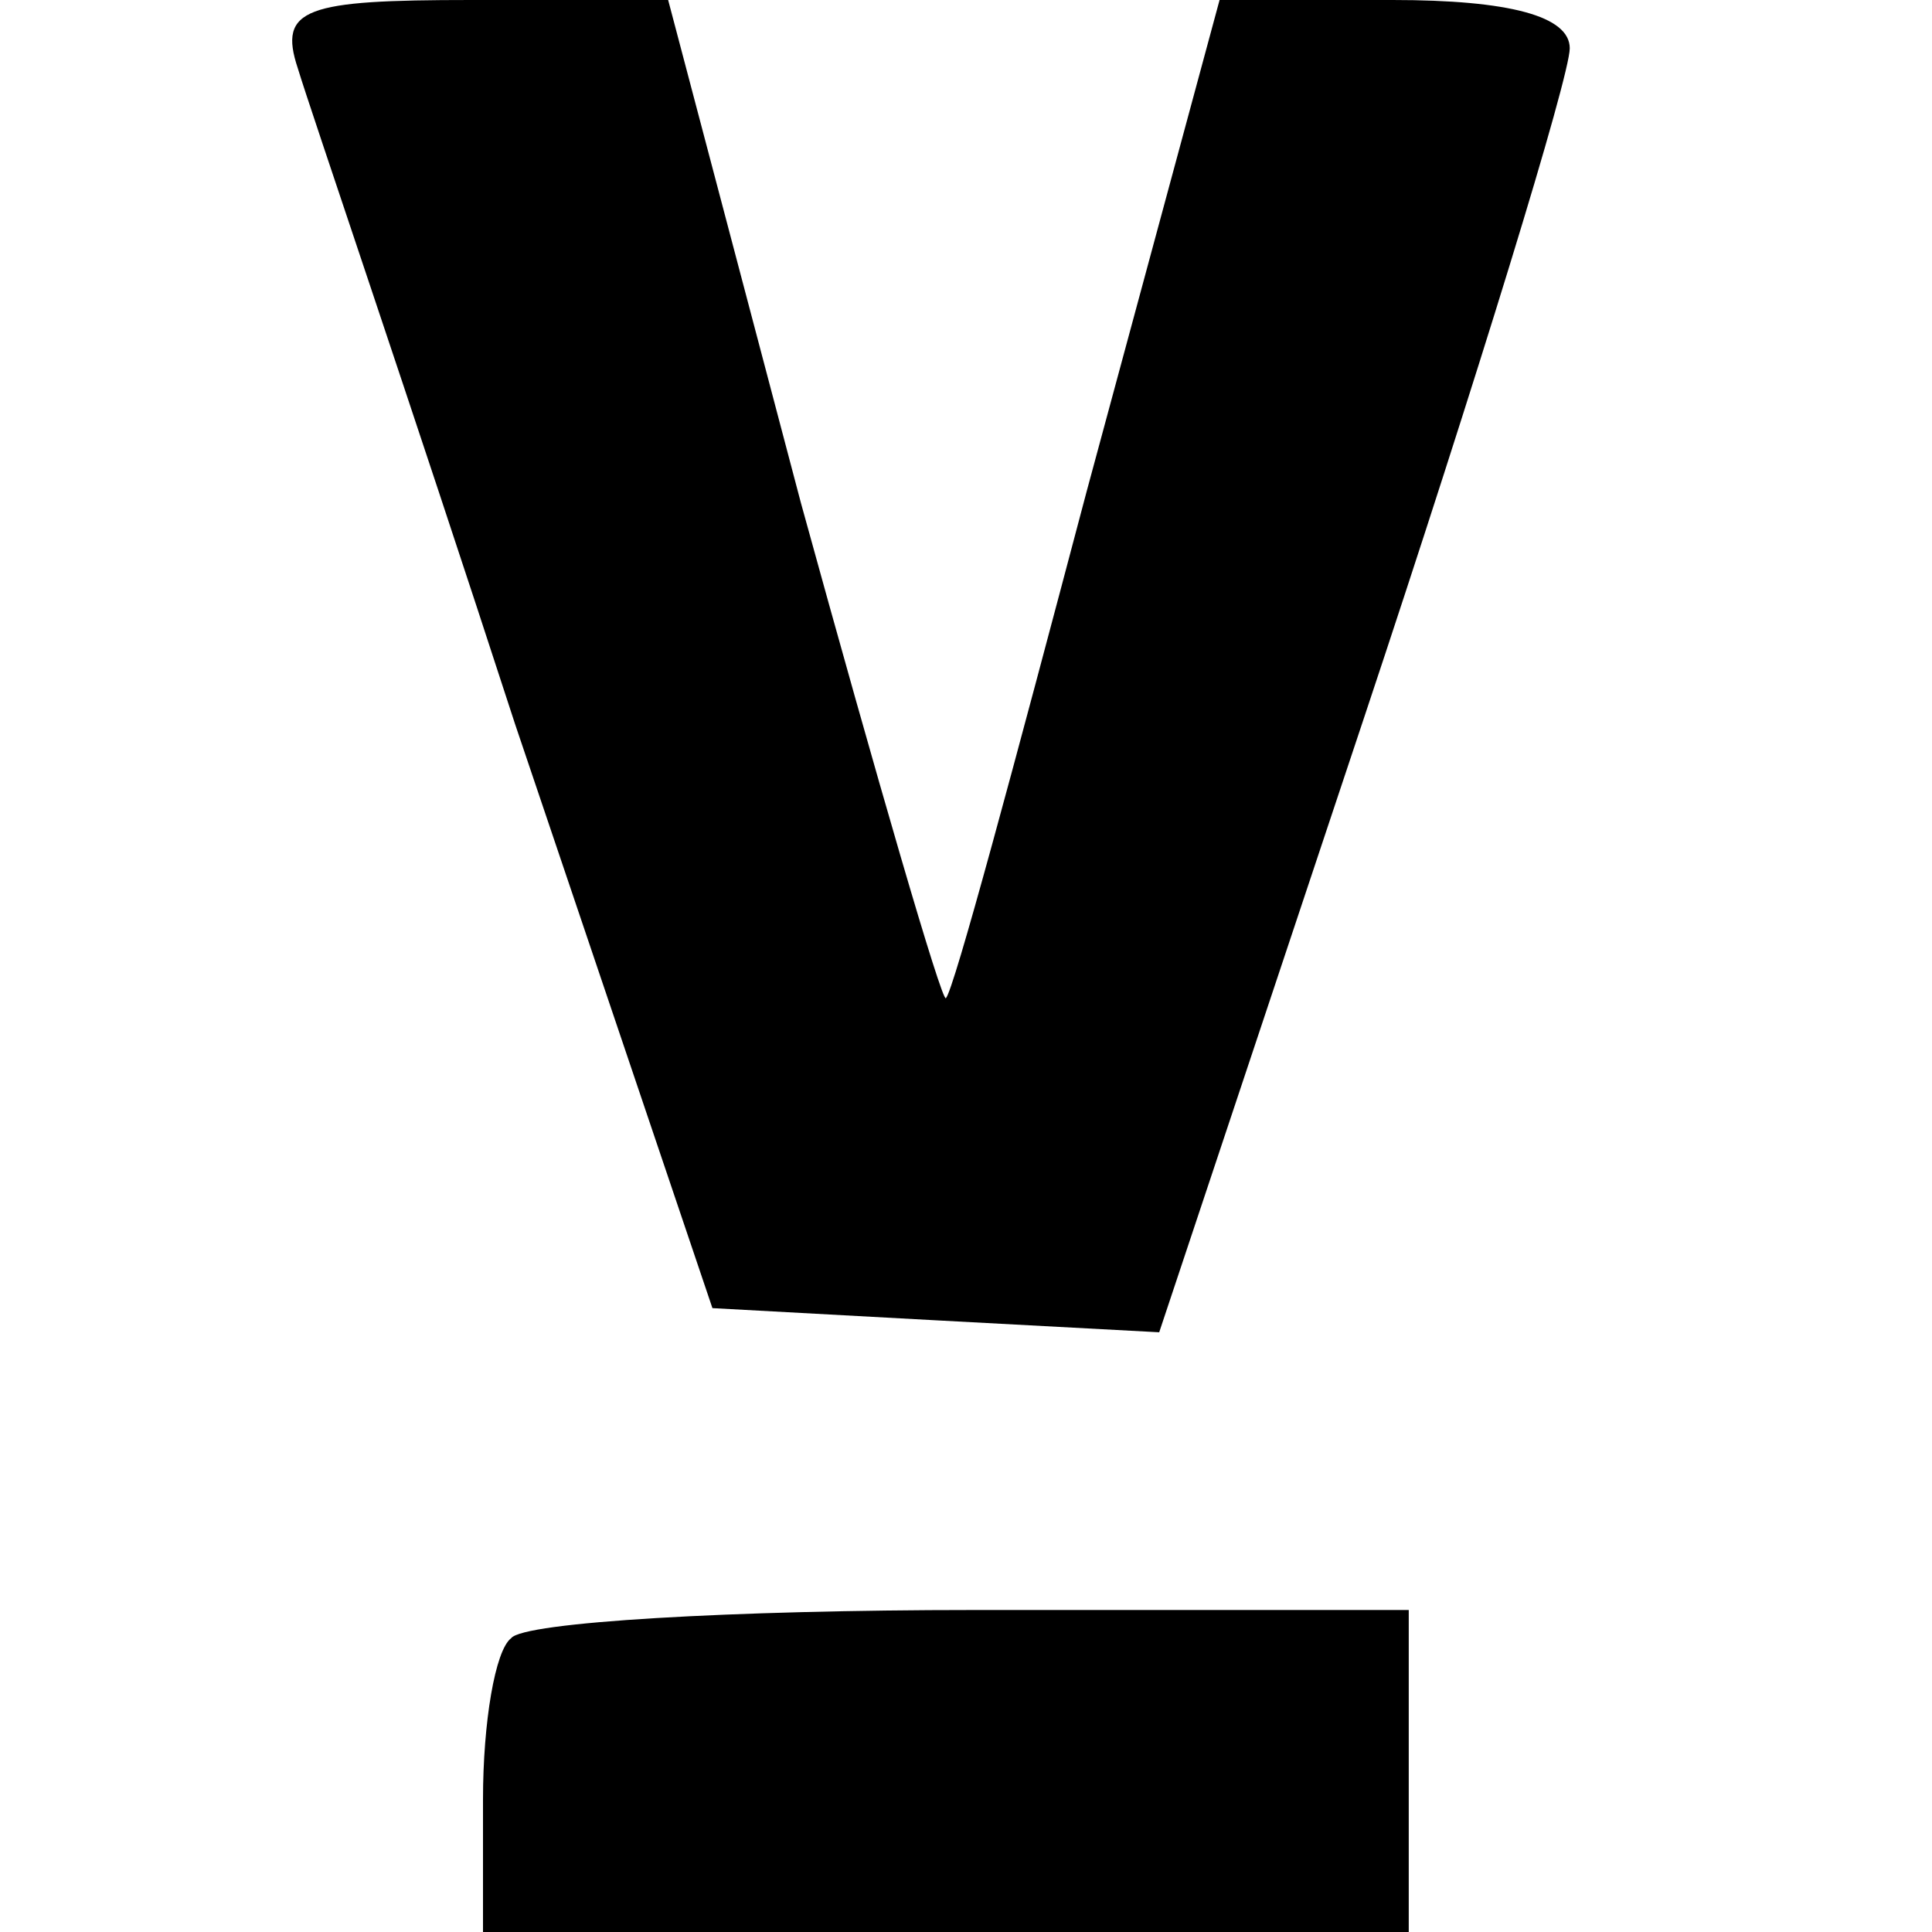
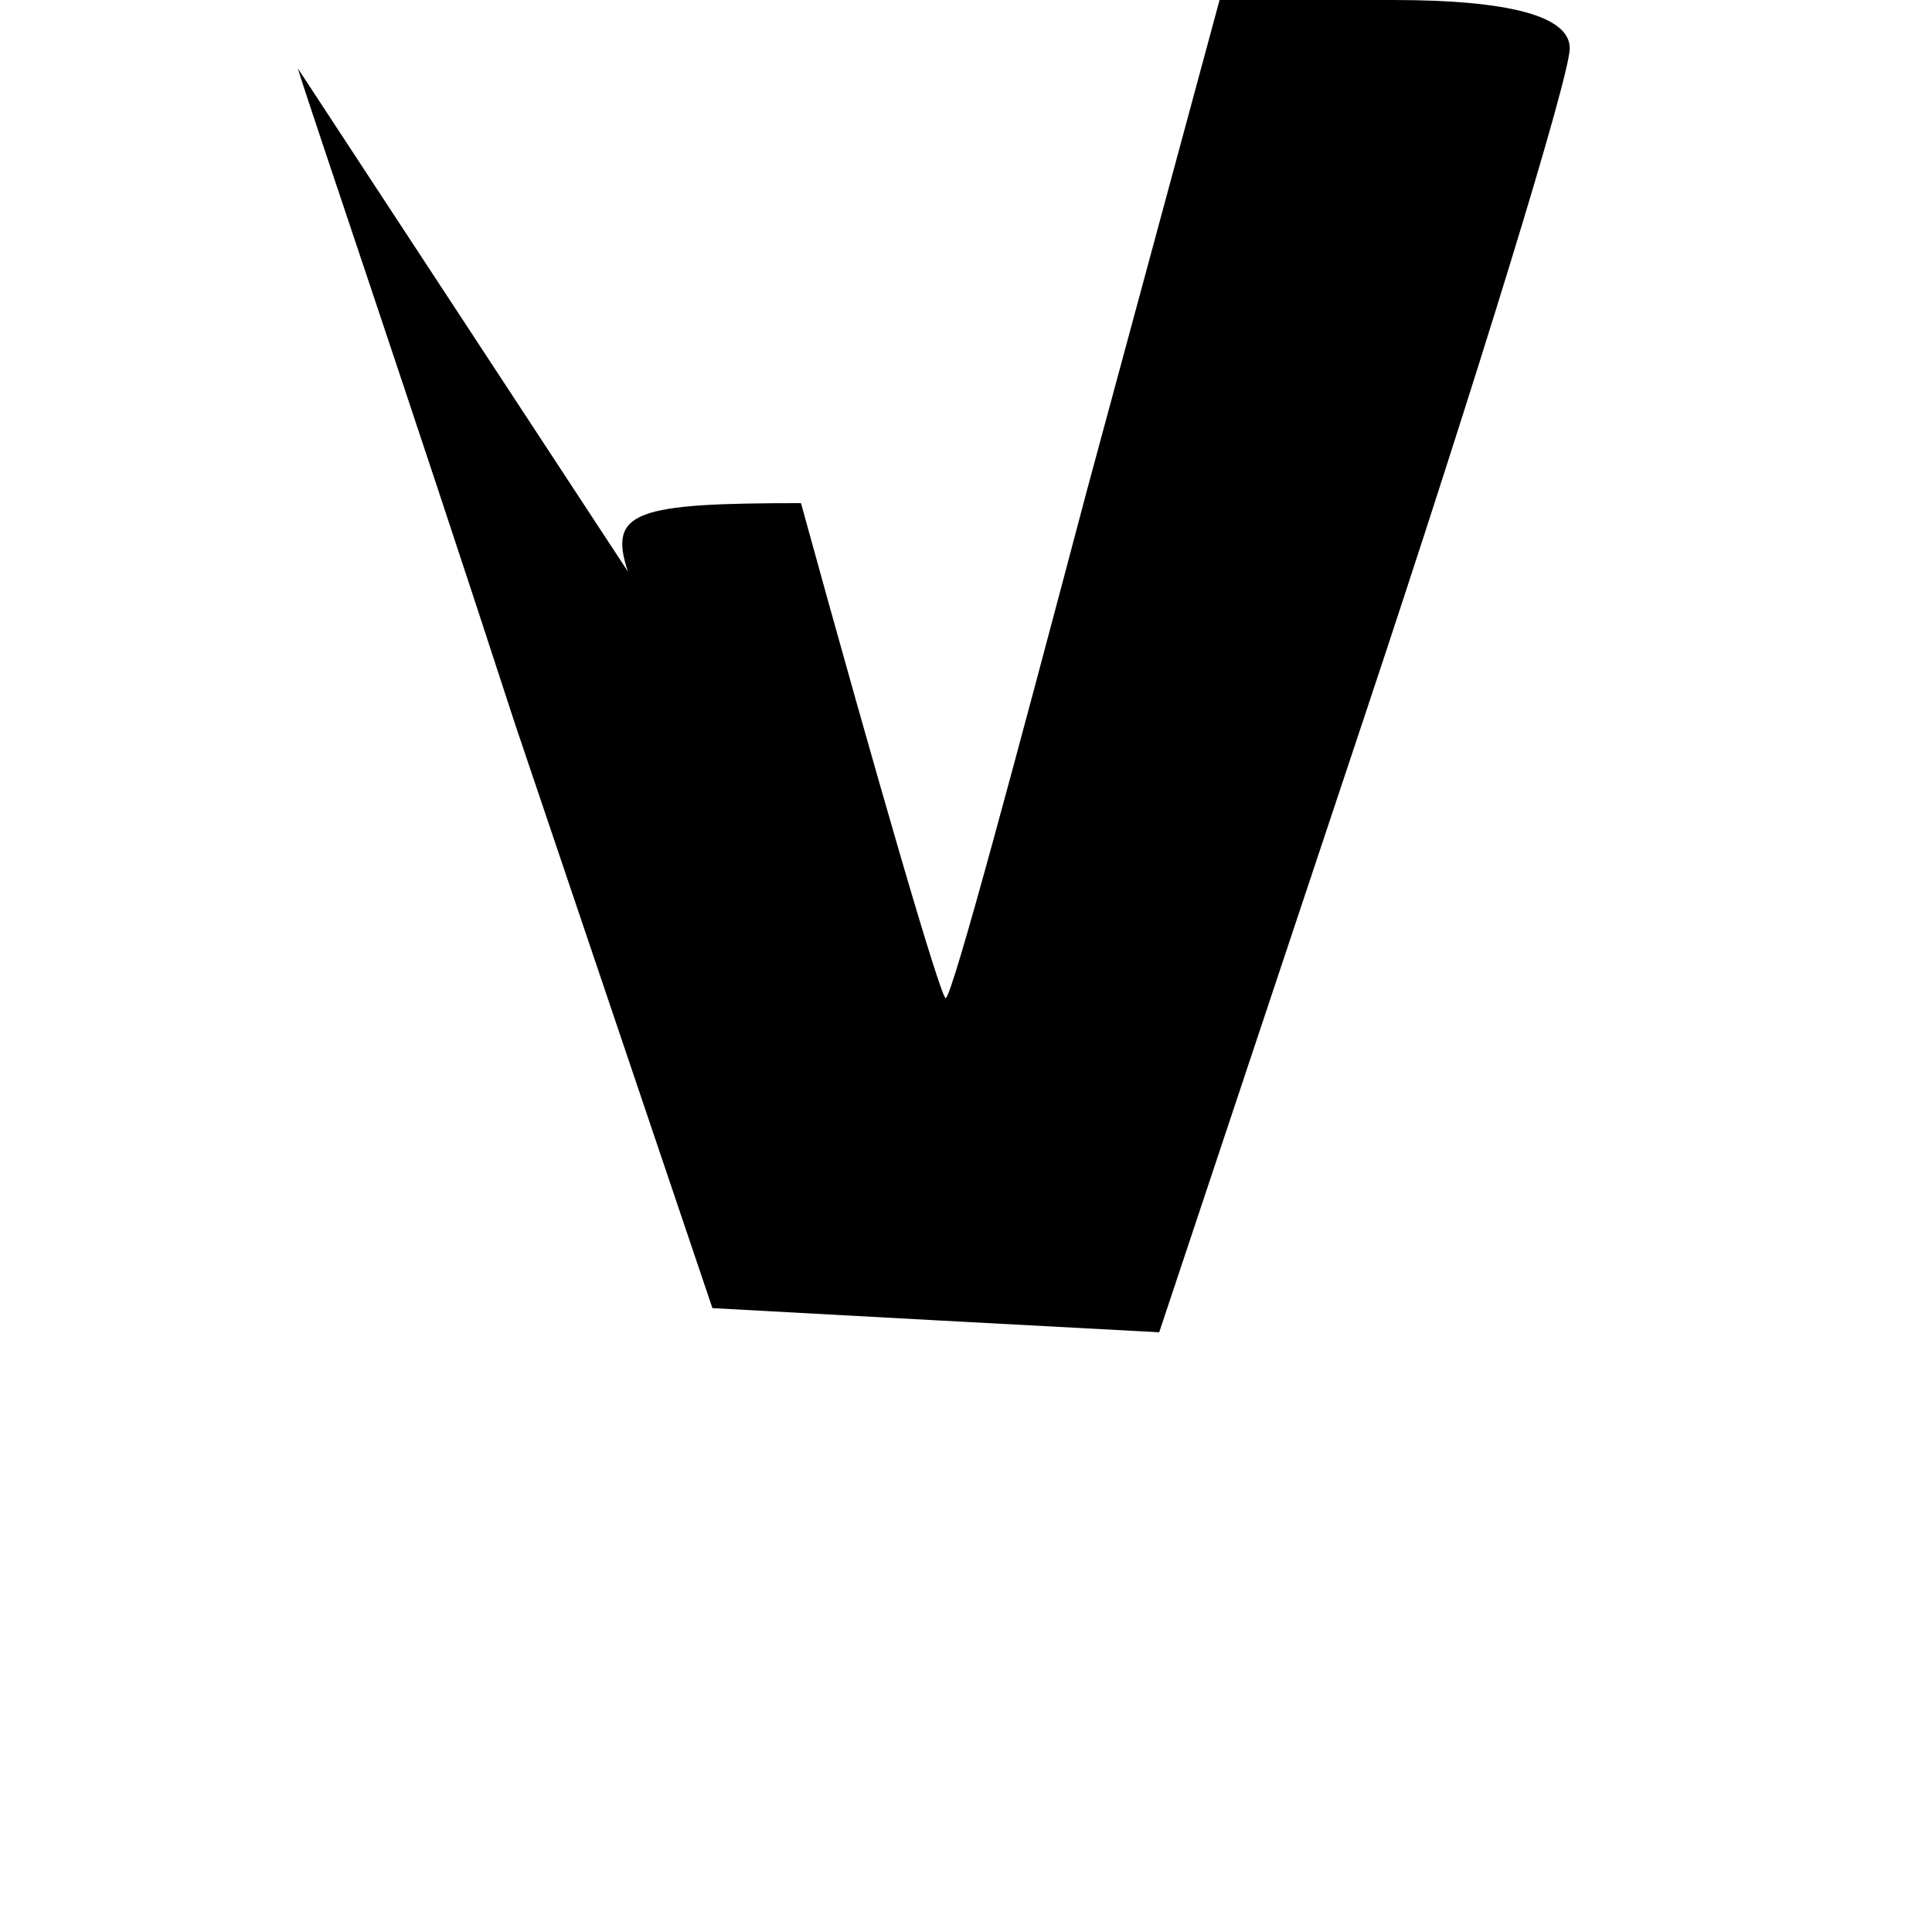
<svg xmlns="http://www.w3.org/2000/svg" version="1.0" width="48pt" height="48pt" viewBox="0 0 48 48" preserveAspectRatio="xMidYMid meet">
  <g transform="translate(0,48) scale(0.1,-0.1)" fill="#000000" stroke="none">
-     <path d="M74 463 c3 -10 28 -83 54 -163 l49 -145 55 -3 56 -3 51 153 c28 84 51 159 51 166 0 8 -15 12 -44 12 l-43 0 -33 -122 c-18 -68 -33 -124 -35 -126 -1 -1 -17 54 -36 123 l-33 125 -49 0 c-41 0 -48 -2 -43 -17z" />
-     <path d="M127 73 c-4 -3 -7 -21 -7 -40 l0 -33 115 0 115 0 0 40 0 40 -108 0 c-60 0 -112 -3 -115 -7z" />
+     <path d="M74 463 c3 -10 28 -83 54 -163 l49 -145 55 -3 56 -3 51 153 c28 84 51 159 51 166 0 8 -15 12 -44 12 l-43 0 -33 -122 c-18 -68 -33 -124 -35 -126 -1 -1 -17 54 -36 123 c-41 0 -48 -2 -43 -17z" />
  </g>
</svg>